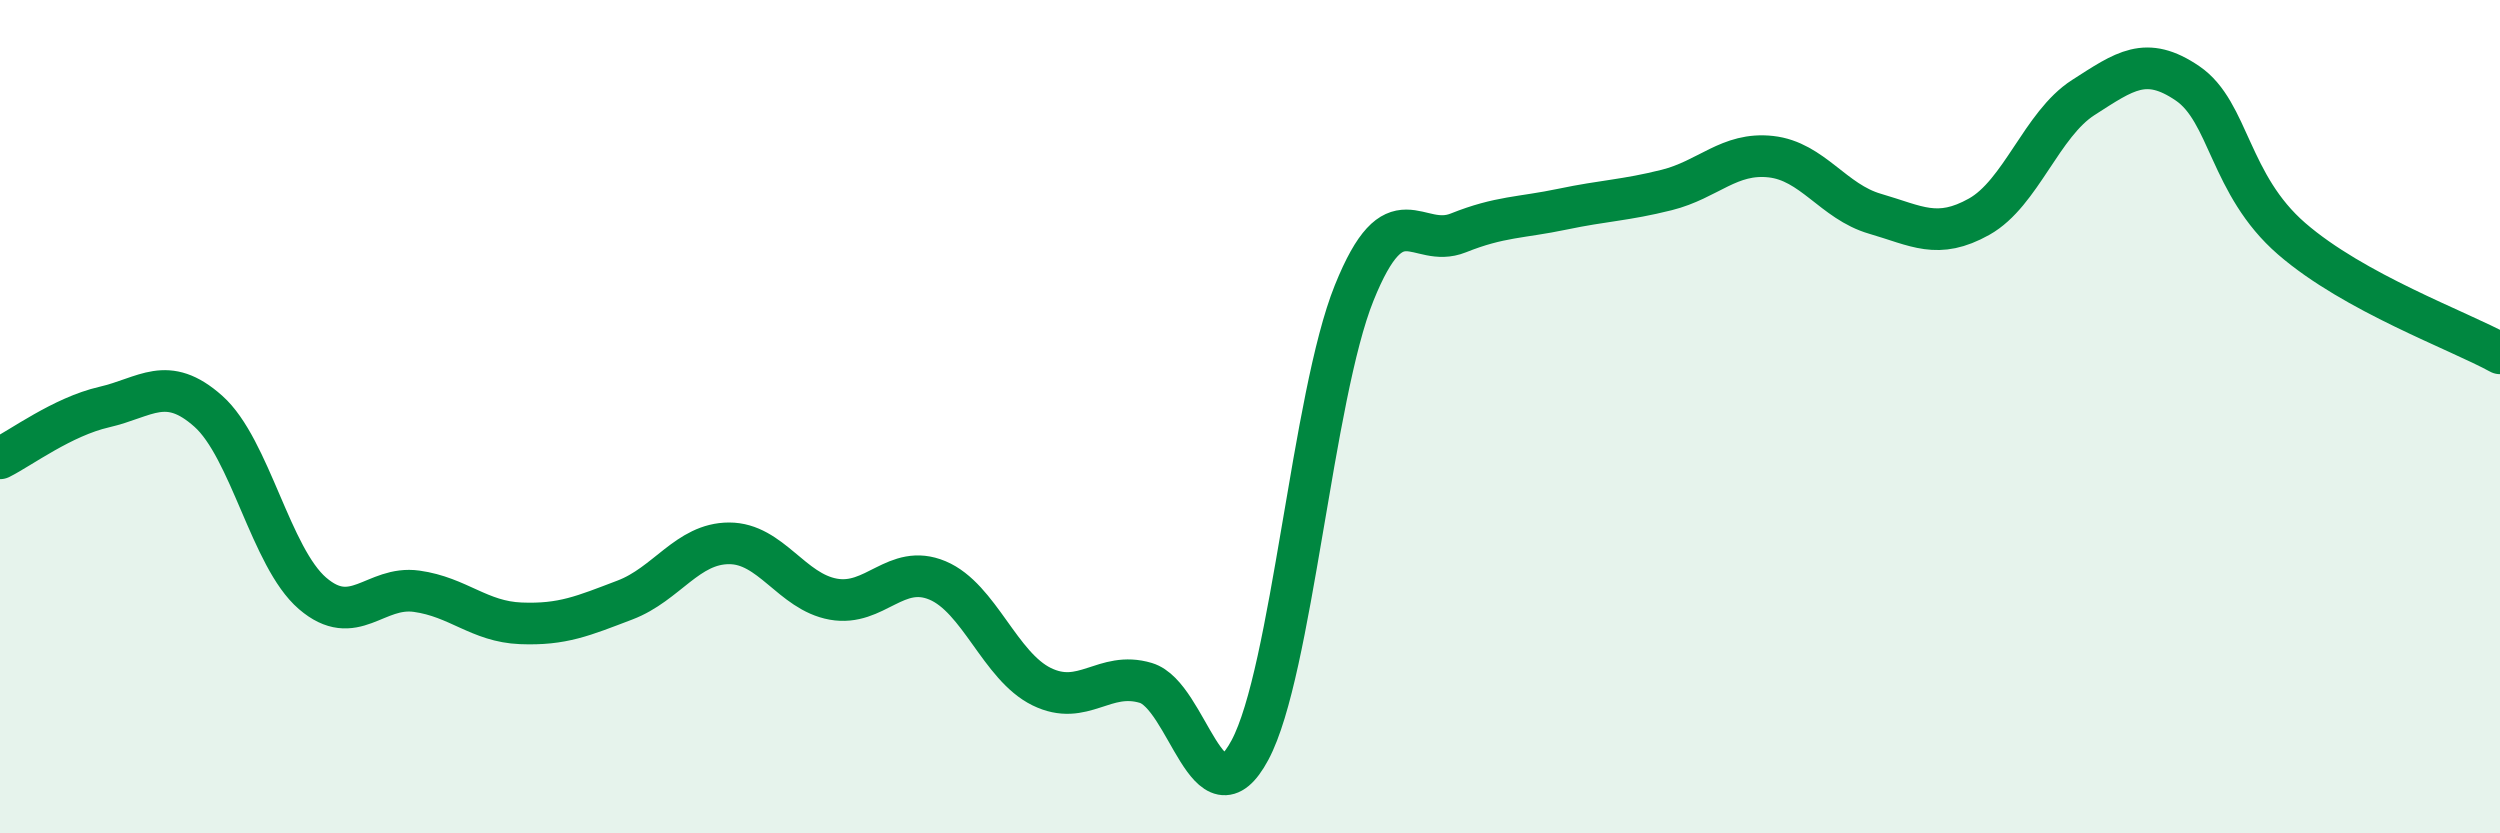
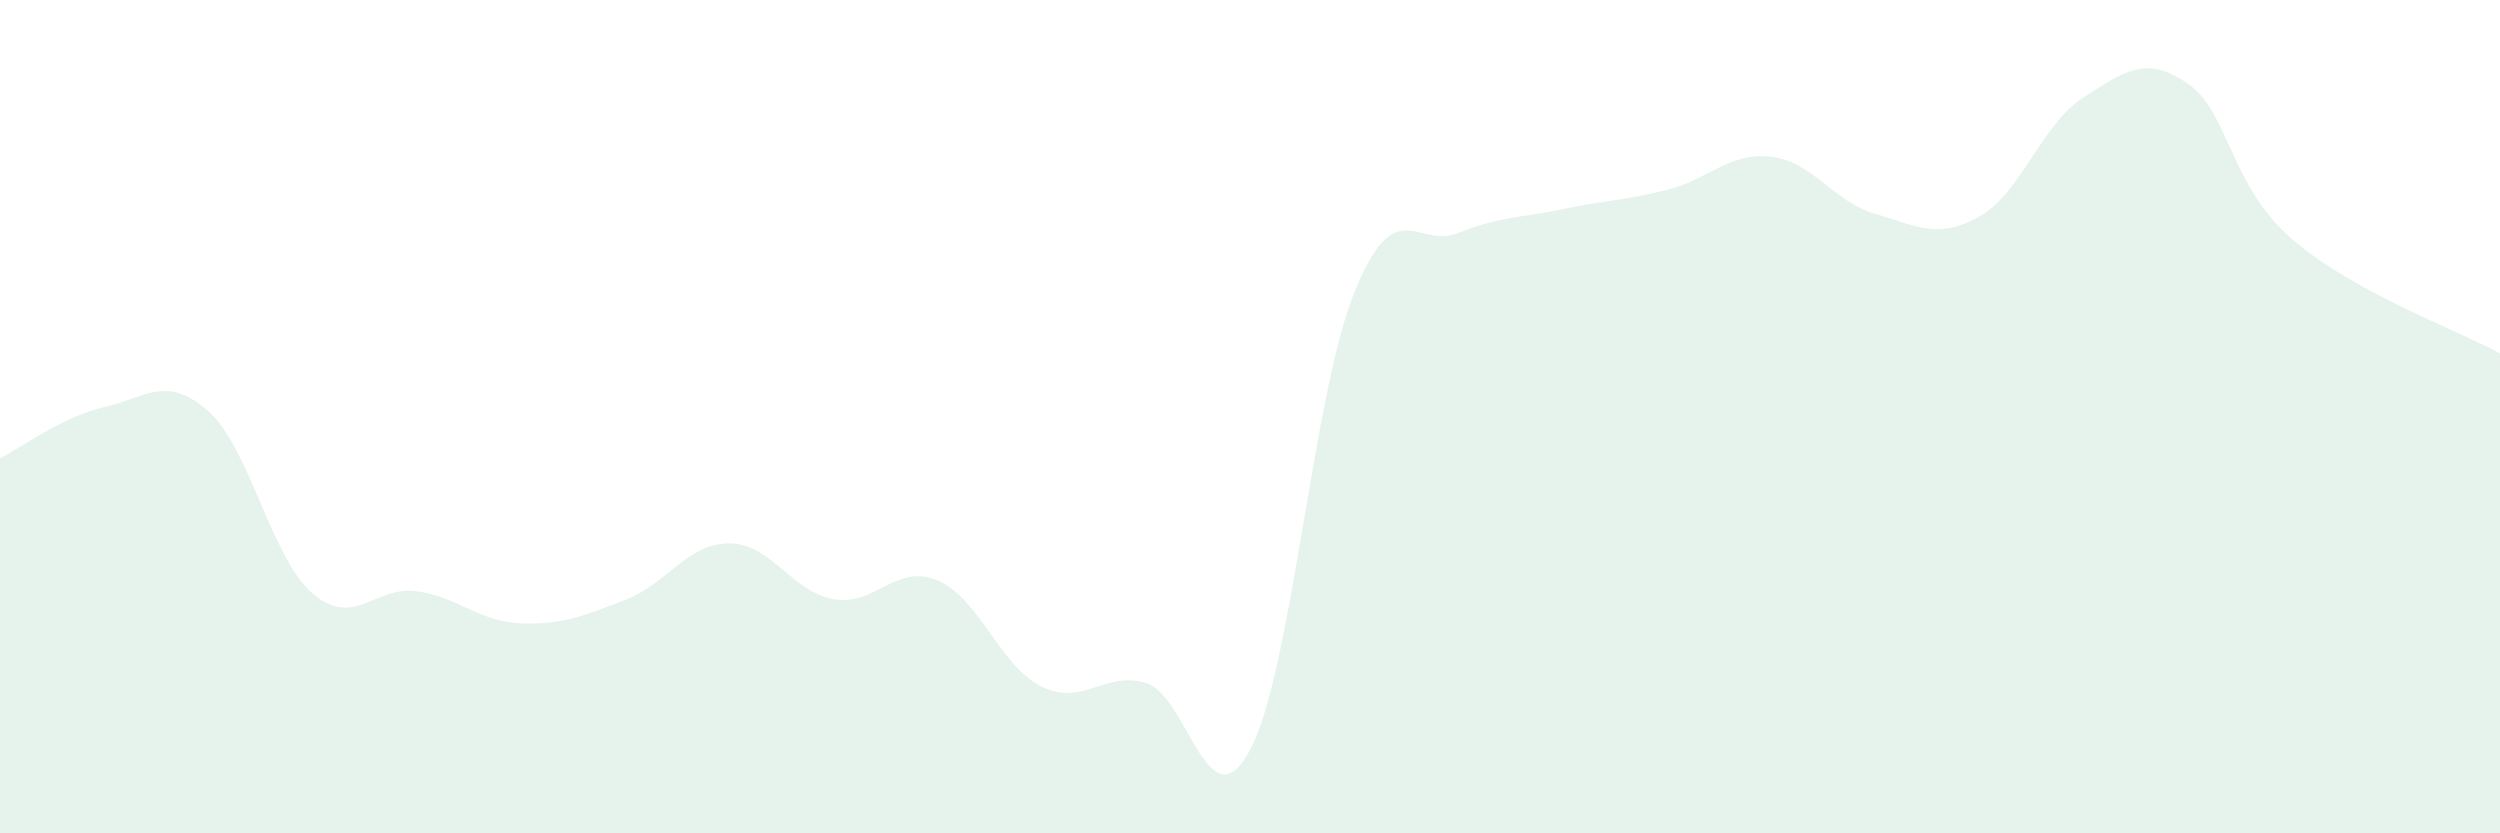
<svg xmlns="http://www.w3.org/2000/svg" width="60" height="20" viewBox="0 0 60 20">
  <path d="M 0,11 C 0.5,10.75 1.5,10 2.5,9.77 C 3.5,9.54 4,8.98 5,9.87 C 6,10.76 6.5,13.38 7.5,14.24 C 8.5,15.1 9,14.05 10,14.19 C 11,14.33 11.5,14.92 12.5,14.96 C 13.5,15 14,14.78 15,14.4 C 16,14.02 16.5,13.04 17.5,13.04 C 18.5,13.04 19,14.2 20,14.38 C 21,14.56 21.5,13.51 22.5,13.93 C 23.5,14.35 24,15.99 25,16.48 C 26,16.97 26.5,16.09 27.5,16.39 C 28.5,16.69 29,19.87 30,18 C 31,16.13 31.5,9.51 32.5,7.03 C 33.5,4.55 34,5.99 35,5.59 C 36,5.19 36.5,5.23 37.5,5.02 C 38.5,4.81 39,4.81 40,4.56 C 41,4.31 41.5,3.65 42.5,3.76 C 43.5,3.87 44,4.84 45,5.13 C 46,5.42 46.5,5.76 47.5,5.2 C 48.5,4.64 49,2.98 50,2.34 C 51,1.7 51.5,1.32 52.5,2 C 53.5,2.68 53.5,4.43 55,5.73 C 56.5,7.03 59,7.93 60,8.48L60 20L0 20Z" fill="#008740" opacity="0.1" stroke-linecap="round" stroke-linejoin="round" />
-   <path d="M 0,11 C 0.5,10.75 1.5,10 2.5,9.77 C 3.5,9.54 4,8.98 5,9.87 C 6,10.76 6.5,13.38 7.5,14.24 C 8.5,15.1 9,14.05 10,14.19 C 11,14.33 11.5,14.92 12.5,14.96 C 13.5,15 14,14.78 15,14.4 C 16,14.02 16.5,13.04 17.5,13.04 C 18.5,13.04 19,14.2 20,14.38 C 21,14.56 21.5,13.51 22.5,13.93 C 23.5,14.35 24,15.99 25,16.48 C 26,16.97 26.5,16.09 27.5,16.39 C 28.5,16.69 29,19.87 30,18 C 31,16.13 31.5,9.51 32.5,7.03 C 33.5,4.55 34,5.99 35,5.59 C 36,5.19 36.5,5.23 37.5,5.02 C 38.5,4.81 39,4.81 40,4.56 C 41,4.31 41.5,3.65 42.5,3.76 C 43.5,3.87 44,4.84 45,5.13 C 46,5.42 46.5,5.76 47.5,5.2 C 48.5,4.64 49,2.98 50,2.34 C 51,1.7 51.5,1.32 52.5,2 C 53.5,2.68 53.5,4.43 55,5.73 C 56.5,7.03 59,7.93 60,8.48" stroke="#008740" stroke-width="1" fill="none" stroke-linecap="round" stroke-linejoin="round" />
</svg>